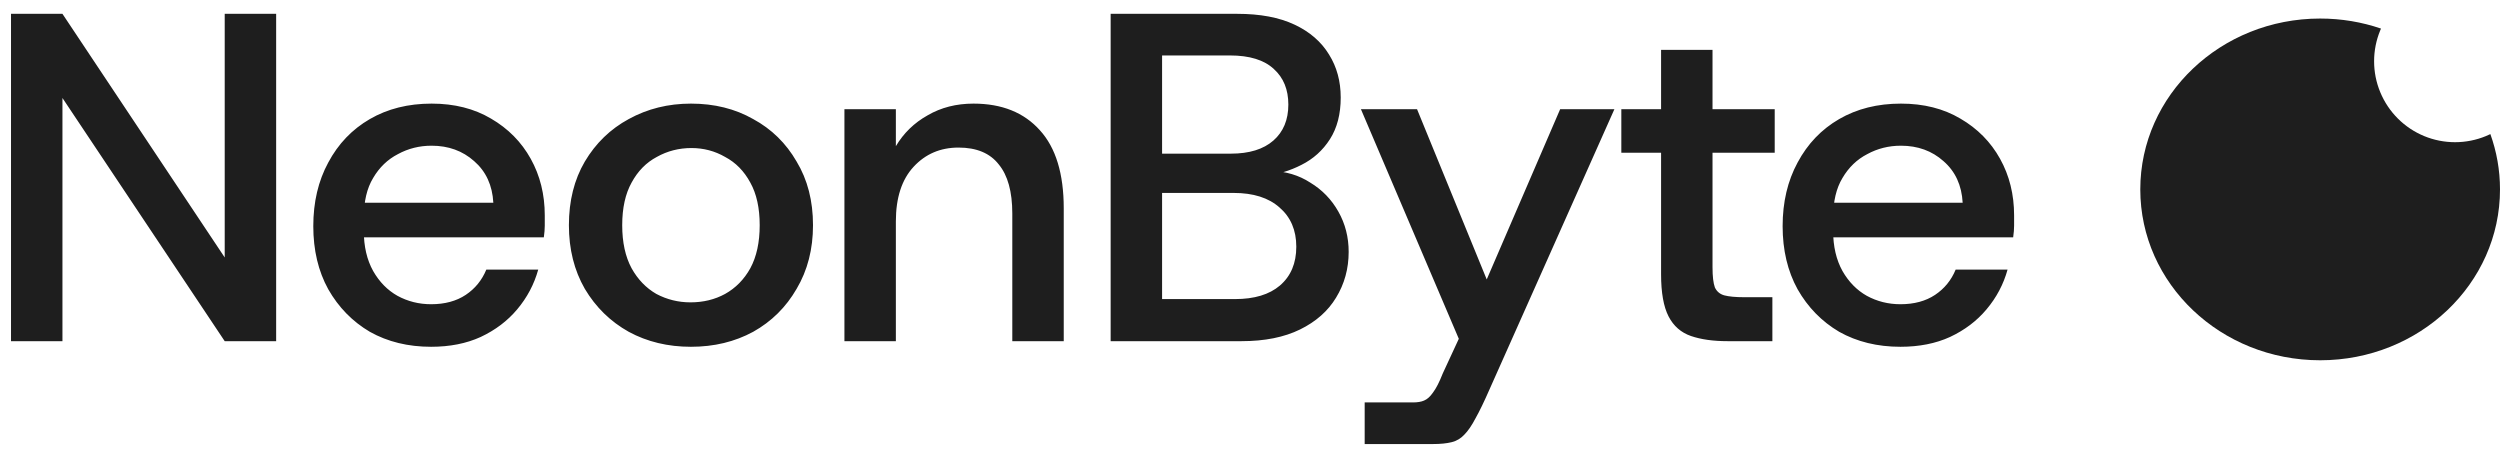
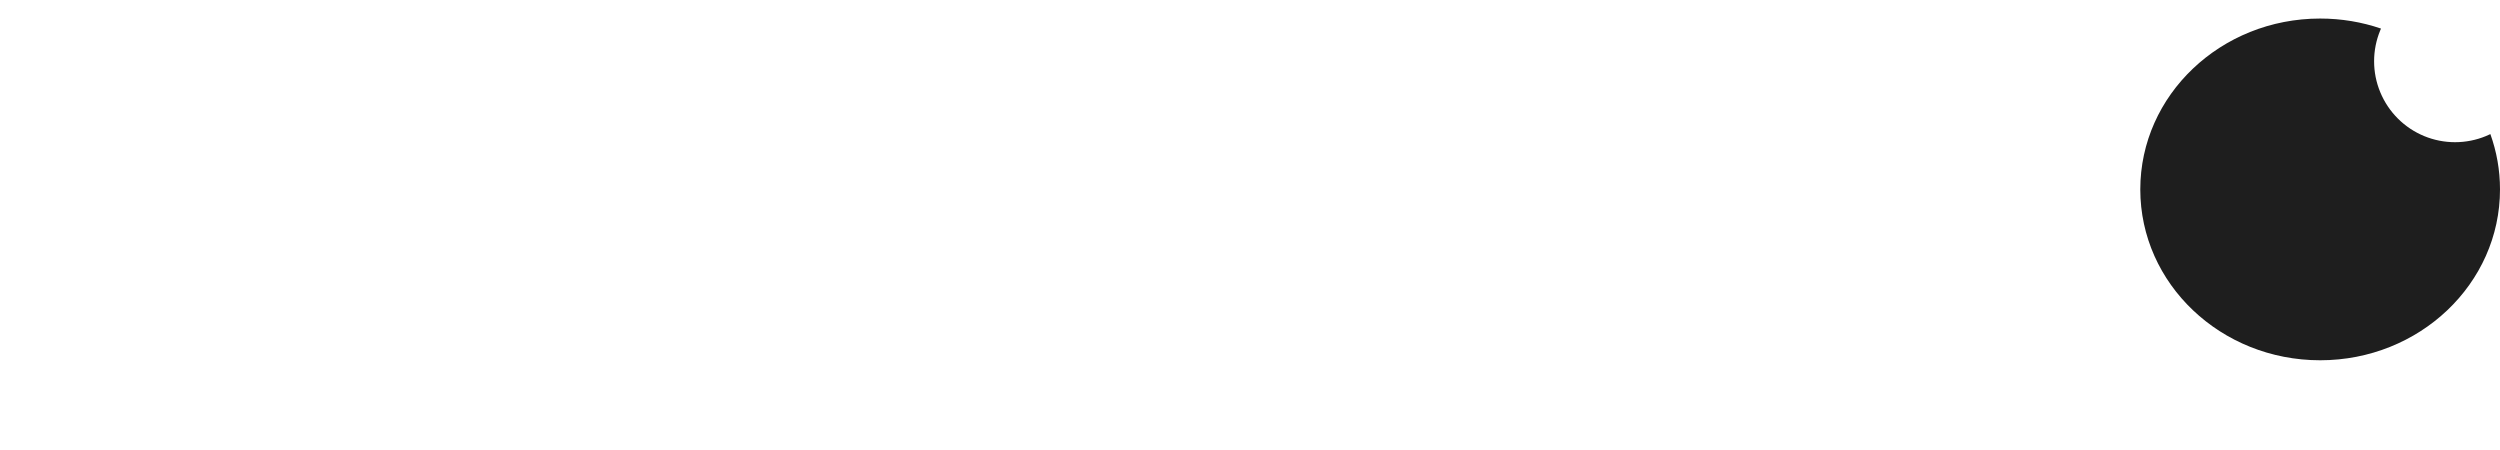
<svg xmlns="http://www.w3.org/2000/svg" width="139" height="25" viewBox="0 0 139 25" fill="none">
-   <path d="M0.612 18.969V0.769H3.472L12.494 14.315V0.769H15.354V18.969H12.494L3.472 5.449V18.969H0.612ZM23.971 19.281C22.688 19.281 21.553 19.003 20.565 18.449C19.594 17.877 18.823 17.088 18.251 16.083C17.696 15.077 17.419 13.907 17.419 12.573C17.419 11.238 17.696 10.059 18.251 9.037C18.805 7.997 19.577 7.191 20.565 6.619C21.553 6.047 22.697 5.761 23.997 5.761C25.262 5.761 26.363 6.038 27.299 6.593C28.252 7.147 28.989 7.893 29.509 8.829C30.029 9.765 30.289 10.813 30.289 11.975C30.289 12.148 30.289 12.339 30.289 12.547C30.289 12.737 30.271 12.954 30.237 13.197H19.525V11.273H27.429C27.377 10.302 27.021 9.531 26.363 8.959C25.721 8.387 24.933 8.101 23.997 8.101C23.321 8.101 22.697 8.257 22.125 8.569C21.553 8.863 21.093 9.305 20.747 9.895C20.4 10.467 20.227 11.203 20.227 12.105V12.833C20.227 13.699 20.4 14.445 20.747 15.069C21.093 15.675 21.544 16.135 22.099 16.447C22.671 16.759 23.295 16.915 23.971 16.915C24.733 16.915 25.375 16.741 25.895 16.395C26.415 16.048 26.796 15.58 27.039 14.991H29.925C29.699 15.805 29.309 16.542 28.755 17.201C28.217 17.842 27.541 18.353 26.727 18.735C25.929 19.099 25.011 19.281 23.971 19.281ZM38.417 19.281C37.135 19.281 35.982 19.003 34.959 18.449C33.937 17.877 33.122 17.079 32.515 16.057C31.926 15.034 31.631 13.855 31.631 12.521C31.631 11.169 31.926 9.99 32.515 8.985C33.122 7.962 33.937 7.173 34.959 6.619C35.999 6.047 37.152 5.761 38.417 5.761C39.717 5.761 40.87 6.047 41.875 6.619C42.898 7.173 43.704 7.962 44.293 8.985C44.9 9.99 45.203 11.169 45.203 12.521C45.203 13.855 44.9 15.034 44.293 16.057C43.704 17.079 42.898 17.877 41.875 18.449C40.853 19.003 39.7 19.281 38.417 19.281ZM38.391 16.811C39.102 16.811 39.743 16.655 40.315 16.343C40.905 16.013 41.373 15.537 41.719 14.913C42.066 14.271 42.239 13.474 42.239 12.521C42.239 11.567 42.066 10.779 41.719 10.155C41.373 9.513 40.905 9.037 40.315 8.725C39.743 8.395 39.119 8.231 38.443 8.231C37.75 8.231 37.109 8.395 36.519 8.725C35.93 9.037 35.462 9.513 35.115 10.155C34.769 10.779 34.595 11.567 34.595 12.521C34.595 13.474 34.769 14.271 35.115 14.913C35.462 15.537 35.921 16.013 36.493 16.343C37.083 16.655 37.715 16.811 38.391 16.811ZM46.95 18.969V6.073H49.81V8.127C50.243 7.399 50.832 6.827 51.578 6.411C52.323 5.977 53.172 5.761 54.126 5.761C55.703 5.761 56.934 6.255 57.818 7.243C58.702 8.213 59.144 9.661 59.144 11.585V18.969H56.284V11.871C56.284 10.657 56.032 9.747 55.53 9.141C55.044 8.517 54.299 8.205 53.294 8.205C52.288 8.205 51.456 8.56 50.798 9.271C50.139 9.981 49.81 10.995 49.81 12.313V18.969H46.95ZM61.752 18.969V0.769H68.798C70.064 0.769 71.121 0.968 71.97 1.367C72.82 1.765 73.461 2.32 73.894 3.031C74.328 3.724 74.544 4.521 74.544 5.423C74.544 6.341 74.345 7.113 73.946 7.737C73.548 8.361 73.019 8.837 72.36 9.167C71.719 9.496 71.026 9.704 70.28 9.791L70.67 9.505C71.485 9.522 72.213 9.739 72.854 10.155C73.513 10.553 74.033 11.091 74.414 11.767C74.796 12.443 74.986 13.188 74.986 14.003C74.986 14.939 74.752 15.788 74.284 16.551C73.834 17.296 73.166 17.885 72.282 18.319C71.398 18.752 70.315 18.969 69.032 18.969H61.752ZM64.612 16.629H68.668C69.743 16.629 70.575 16.377 71.164 15.875C71.771 15.355 72.074 14.635 72.074 13.717C72.074 12.798 71.762 12.07 71.138 11.533C70.532 10.995 69.682 10.727 68.59 10.727H64.612V16.629ZM64.612 8.543H68.434C69.457 8.543 70.246 8.3 70.8 7.815C71.355 7.329 71.632 6.662 71.632 5.813C71.632 4.981 71.364 4.322 70.826 3.837C70.289 3.334 69.474 3.083 68.382 3.083H64.612V8.543ZM75.876 24.689V22.375H78.554C78.814 22.375 79.022 22.34 79.178 22.271C79.351 22.201 79.516 22.054 79.672 21.829C79.845 21.603 80.027 21.248 80.218 20.763L81.518 17.955L81.31 19.307L75.668 6.073H78.788L82.662 15.537L86.744 6.073H89.76L82.818 21.647C82.523 22.323 82.263 22.86 82.038 23.259C81.83 23.657 81.622 23.961 81.414 24.169C81.223 24.377 80.989 24.515 80.712 24.585C80.435 24.654 80.088 24.689 79.672 24.689H75.876ZM96.048 18.969C95.251 18.969 94.575 18.873 94.02 18.683C93.465 18.492 93.049 18.128 92.772 17.591C92.495 17.053 92.356 16.273 92.356 15.251V8.491H90.146V6.073H92.356V2.771H95.216V6.073H98.674V8.491H95.216V14.861C95.216 15.363 95.259 15.736 95.346 15.979C95.45 16.204 95.623 16.351 95.866 16.421C96.126 16.49 96.499 16.525 96.984 16.525H98.544V18.969H96.048ZM105.666 19.281C104.384 19.281 103.248 19.003 102.26 18.449C101.29 17.877 100.518 17.088 99.946 16.083C99.392 15.077 99.114 13.907 99.114 12.573C99.114 11.238 99.392 10.059 99.946 9.037C100.501 7.997 101.272 7.191 102.26 6.619C103.248 6.047 104.392 5.761 105.692 5.761C106.958 5.761 108.058 6.038 108.994 6.593C109.948 7.147 110.684 7.893 111.204 8.829C111.724 9.765 111.984 10.813 111.984 11.975C111.984 12.148 111.984 12.339 111.984 12.547C111.984 12.737 111.967 12.954 111.932 13.197H101.22V11.273H109.124C109.072 10.302 108.717 9.531 108.058 8.959C107.417 8.387 106.628 8.101 105.692 8.101C105.016 8.101 104.392 8.257 103.82 8.569C103.248 8.863 102.789 9.305 102.442 9.895C102.096 10.467 101.922 11.203 101.922 12.105V12.833C101.922 13.699 102.096 14.445 102.442 15.069C102.789 15.675 103.24 16.135 103.794 16.447C104.366 16.759 104.99 16.915 105.666 16.915C106.429 16.915 107.07 16.741 107.59 16.395C108.11 16.048 108.492 15.58 108.734 14.991H111.62C111.395 15.805 111.005 16.542 110.45 17.201C109.913 17.842 109.237 18.353 108.422 18.735C107.625 19.099 106.706 19.281 105.666 19.281Z" fill="#1E1E1E" />
  <path fill-rule="evenodd" clip-rule="evenodd" d="M132.383 1.589C131.327 1.228 130.188 1.031 129 1.031C123.477 1.031 119 5.285 119 10.531C119 15.778 123.477 20.031 129 20.031C134.523 20.031 139 15.778 139 10.531C139 9.455 138.811 8.42 138.464 7.455C138.385 7.494 138.304 7.53 138.222 7.564C137.676 7.79 137.091 7.906 136.5 7.906C135.909 7.906 135.324 7.79 134.778 7.564C134.232 7.338 133.736 7.006 133.318 6.588C132.9 6.17 132.569 5.674 132.343 5.128C132.116 4.582 132 3.997 132 3.406C132 2.815 132.116 2.23 132.343 1.684C132.356 1.652 132.369 1.62 132.383 1.589Z" fill="#1E1E1E" />
</svg>